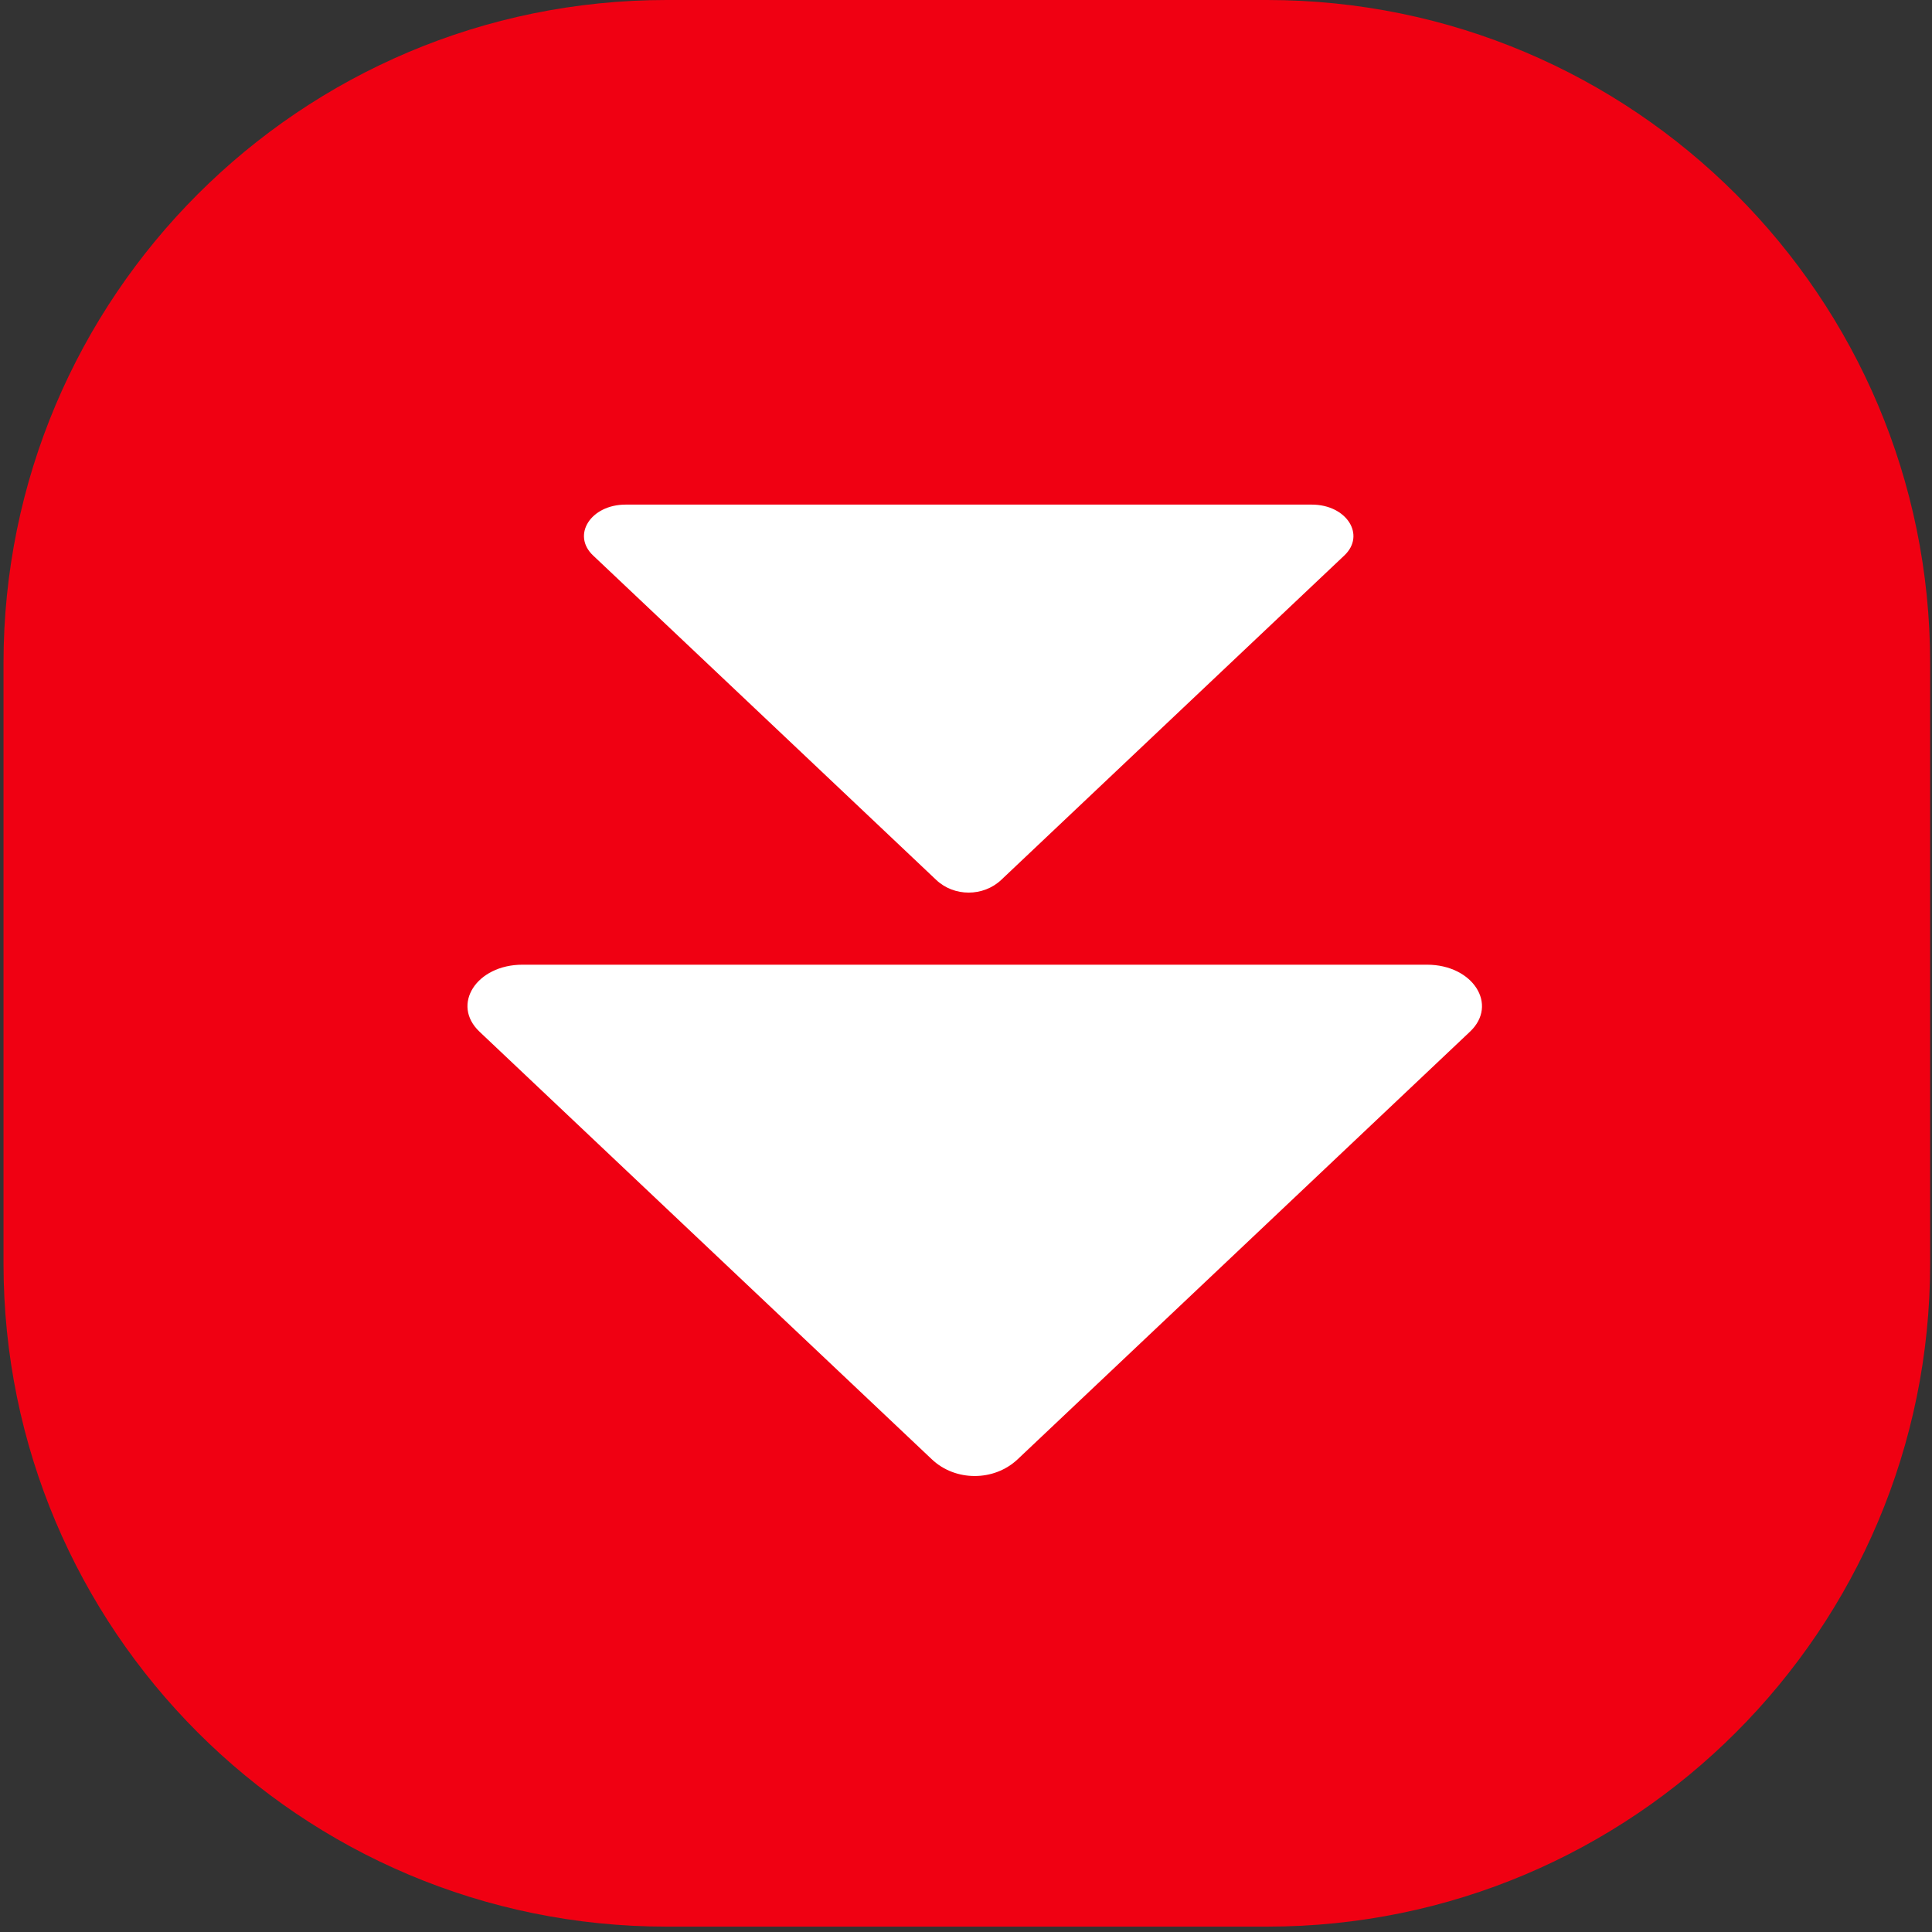
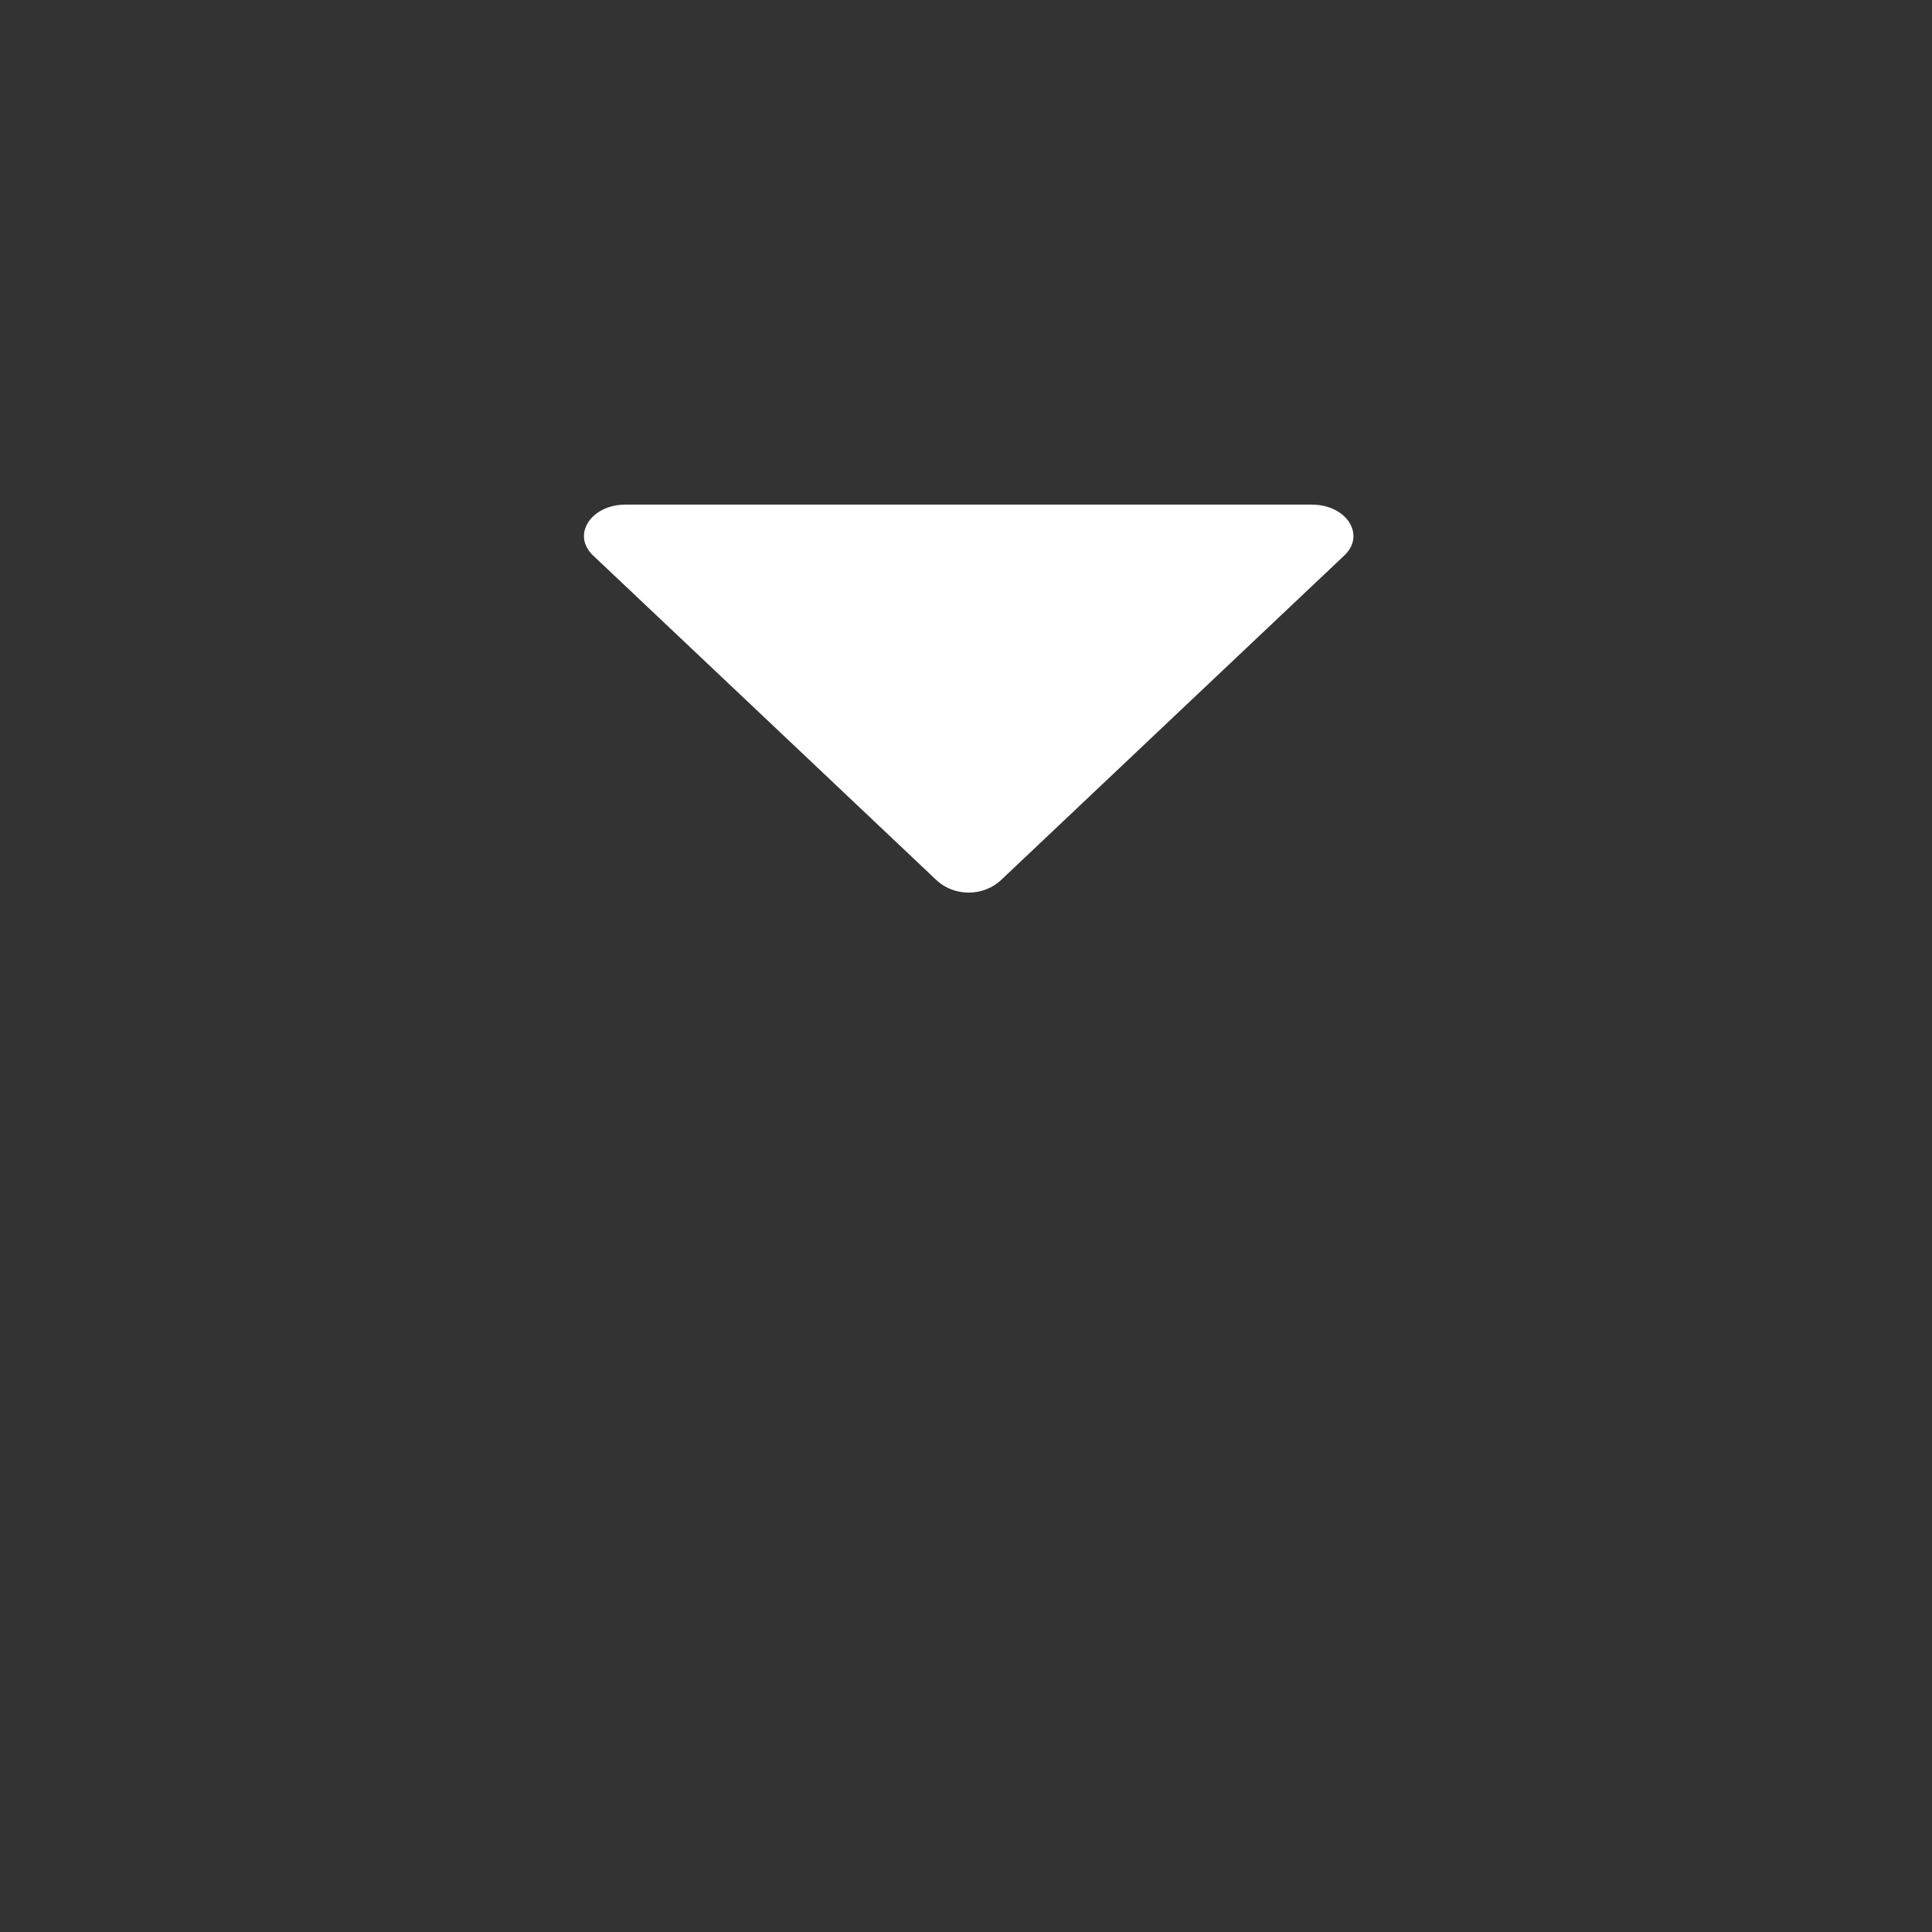
<svg xmlns="http://www.w3.org/2000/svg" viewBox="0 0 288 288" fill="none">
  <rect x="0" y="0" width="288" height="288" fill="#333333" stroke="none" />
-   <path d="M188.876 0H99.371C44.779 0 0.523 44.256 0.523 98.848V188.353C0.523 242.945 44.779 287.201 99.371 287.201H188.876C243.468 287.201 287.724 242.945 287.724 188.353V98.848C287.724 44.256 243.468 0 188.876 0Z" fill="#F00012" />
-   <path d="M145.301 143.806H212.722C219.568 143.806 223.395 149.772 219.119 153.797L187.493 183.698L151.698 217.534C148.176 220.858 142.408 220.858 138.904 217.534L103.11 183.698L71.484 153.797C67.207 149.754 71.035 143.806 77.881 143.806H145.301Z" fill="white" />
  <path d="M144.403 75.221H195.543C200.736 75.221 203.629 79.749 200.395 82.804L176.406 105.481L149.255 131.159C146.577 133.692 142.211 133.692 139.551 131.159L112.4 105.481L88.411 82.804C85.177 79.749 88.07 75.221 93.263 75.221H144.403Z" fill="white" />
</svg>